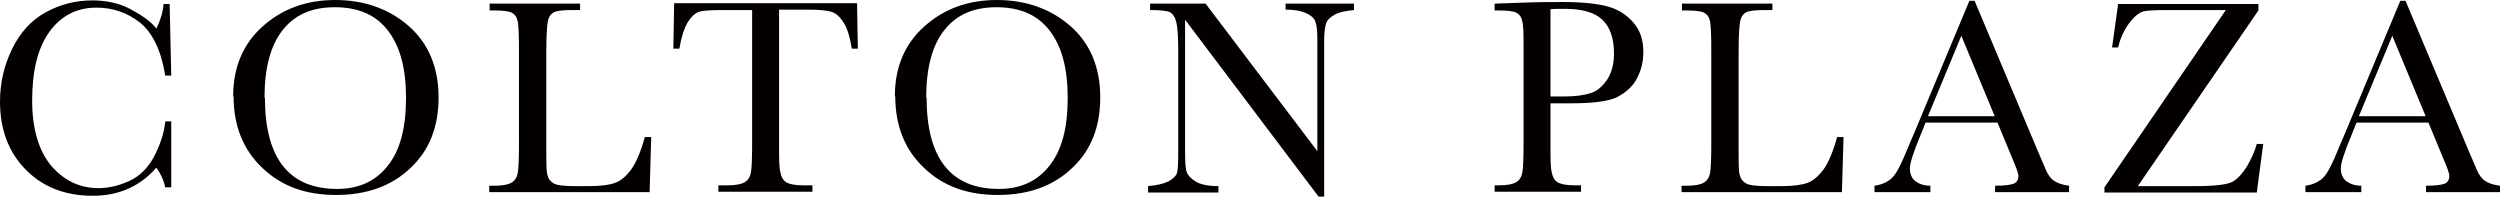
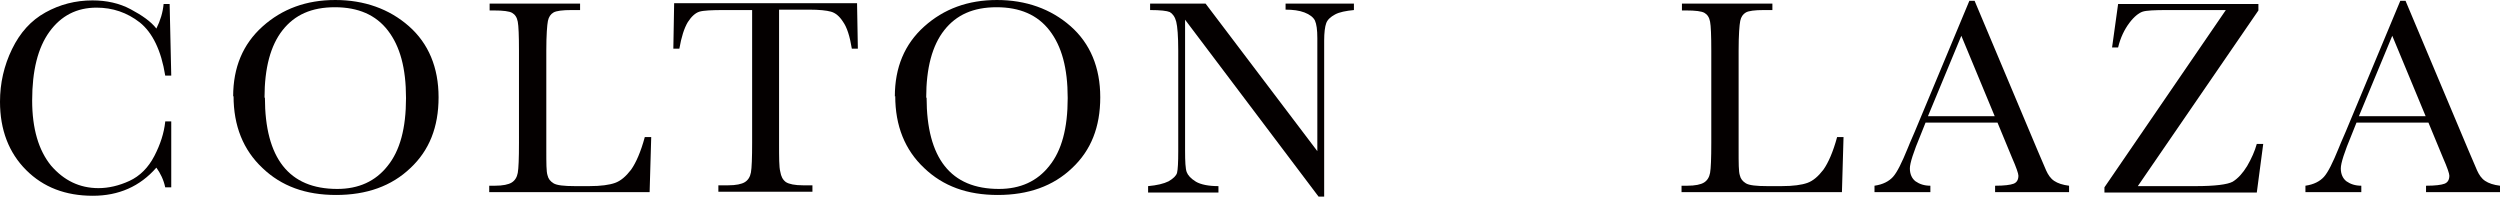
<svg xmlns="http://www.w3.org/2000/svg" id="b" viewBox="0 0 62.19 4.89">
  <g id="c">
    <path d="M4.11,3.02h.15v1.64h-.15c-.04-.19-.12-.35-.22-.49-.41.47-.94.7-1.58.7-.68,0-1.23-.21-1.66-.64-.43-.43-.65-1-.65-1.7,0-.46.1-.9.3-1.31s.47-.71.83-.91.75-.3,1.17-.3c.35,0,.67.07.95.22s.5.3.64.48c.1-.2.16-.4.18-.61h.15l.04,1.78h-.15c-.1-.63-.32-1.07-.63-1.32-.32-.25-.68-.37-1.08-.37-.49,0-.88.2-1.17.6-.29.4-.43.97-.43,1.71,0,.7.16,1.24.47,1.62.32.37.71.56,1.18.56.25,0,.51-.06.77-.18.26-.12.47-.33.62-.62.15-.29.24-.57.27-.85Z" style="fill:#040000;" />
    <path d="M5.8,2.4c0-.72.24-1.3.73-1.74s1.09-.66,1.81-.66,1.34.22,1.83.65.74,1.03.74,1.77-.23,1.32-.7,1.76c-.47.45-1.09.67-1.85.67s-1.36-.22-1.83-.67c-.48-.45-.72-1.05-.72-1.79ZM6.59,2.43c0,.75.15,1.32.45,1.7.3.38.75.57,1.35.57.53,0,.95-.19,1.25-.57.31-.38.46-.94.46-1.69s-.15-1.29-.45-1.68c-.3-.39-.74-.58-1.32-.58s-1,.19-1.3.57c-.3.38-.45.94-.45,1.68Z" style="fill:#040000;" />
    <path d="M16.2,3.4l-.04,1.38h-3.99v-.16h.14c.2,0,.34-.03.42-.08s.13-.13.15-.24c.02-.11.03-.36.03-.75V1.26c0-.37-.01-.62-.03-.72-.02-.11-.07-.18-.14-.22-.07-.04-.22-.06-.46-.06h-.1V.09h2.25v.16h-.21c-.23,0-.38.02-.45.06-.07.04-.12.11-.14.21-.02.1-.04.35-.04.74v2.46c0,.34,0,.55.03.64.02.09.07.15.15.2.08.05.26.07.53.07h.36c.29,0,.5-.03.64-.08s.27-.16.4-.33c.12-.17.24-.44.34-.81h.16Z" style="fill:#040000;" />
    <path d="M16.91,1.21h-.16l.02-1.13h4.55l.02,1.13h-.15c-.05-.31-.12-.53-.22-.67-.09-.14-.19-.22-.3-.25-.11-.03-.29-.05-.54-.05h-.75v3.31c0,.37,0,.61.03.72.02.12.06.2.14.26.08.05.22.08.43.08h.23v.16h-2.34v-.16h.24c.2,0,.34-.03.42-.08s.13-.13.15-.24c.02-.11.03-.36.03-.75V.25h-.7c-.3,0-.51.01-.61.04-.1.03-.2.12-.29.26-.09.15-.16.37-.21.66Z" style="fill:#040000;" />
    <path d="M22.26,2.4c0-.72.24-1.3.73-1.74s1.09-.66,1.81-.66,1.34.22,1.83.65.74,1.03.74,1.77-.23,1.32-.7,1.76c-.47.45-1.09.67-1.85.67s-1.36-.22-1.83-.67c-.48-.45-.72-1.05-.72-1.79ZM23.05,2.43c0,.75.15,1.32.45,1.7.3.38.75.57,1.35.57.53,0,.95-.19,1.25-.57.31-.38.46-.94.46-1.69s-.15-1.29-.45-1.68c-.3-.39-.74-.58-1.32-.58s-1,.19-1.3.57c-.3.38-.45.94-.45,1.68Z" style="fill:#040000;" />
    <path d="M32.8,4.89L29.48.49v3.26c0,.27.01.45.04.53s.1.16.23.24c.12.07.31.11.56.11v.16h-1.75v-.16c.22-.02.39-.06.51-.12.12-.07.19-.14.21-.21.02-.08.03-.26.03-.54V1.26c0-.36-.02-.6-.05-.72s-.09-.2-.16-.24c-.07-.03-.23-.05-.49-.05V.09h1.38l2.78,3.67V.95c0-.21-.02-.35-.06-.44-.04-.08-.13-.15-.26-.2-.13-.05-.29-.07-.47-.07V.09h1.7v.16c-.2.02-.36.05-.47.11-.11.06-.19.13-.22.22-.03.08-.05.23-.05.43v3.88h-.15Z" style="fill:#040000;" />
-     <path d="M38.57,2.57v.99c0,.37,0,.61.03.72.02.11.06.2.14.25.08.05.22.08.43.08h.16v.16h-2.15v-.16h.12c.2,0,.34-.03.42-.08s.13-.13.15-.24c.02-.11.03-.36.03-.75V1.26c0-.37,0-.62-.03-.72-.02-.11-.07-.18-.14-.22-.07-.04-.23-.06-.46-.06h-.09V.09l.59-.02c.47-.02.84-.02,1.1-.02.48,0,.86.04,1.12.11s.48.21.64.4c.17.19.25.44.25.73,0,.26-.06.48-.17.68s-.28.34-.49.45c-.21.1-.59.15-1.13.15h-.52ZM38.57,2.4h.34c.27,0,.49-.03.65-.08.17-.05.3-.17.42-.34.11-.17.17-.39.17-.64,0-.39-.1-.67-.29-.85-.19-.18-.5-.27-.93-.27-.16,0-.28,0-.36.01v2.17Z" style="fill:#040000;" />
    <path d="M45.86,3.4l-.04,1.38h-3.99v-.16h.14c.2,0,.34-.03.42-.08s.13-.13.15-.24c.02-.11.03-.36.03-.75V1.26c0-.37-.01-.62-.03-.72-.02-.11-.07-.18-.14-.22-.07-.04-.22-.06-.46-.06h-.1V.09h2.25v.16h-.21c-.23,0-.38.02-.45.06-.07.04-.12.11-.14.21-.02.1-.04.35-.04.74v2.46c0,.34,0,.55.03.64.02.09.07.15.15.2.08.05.26.07.53.07h.36c.29,0,.5-.03.64-.08s.27-.16.4-.33c.12-.17.24-.44.34-.81h.16Z" style="fill:#040000;" />
    <path d="M49.68,3.05h-1.78l-.12.3c-.18.43-.27.71-.27.84,0,.14.05.25.14.32.1.07.22.11.37.11v.16h-1.39v-.16c.21-.03.36-.11.46-.22s.22-.35.37-.72c.01-.03.07-.17.17-.4L48.99.02h.13l1.57,3.73.21.49c.05.11.11.2.2.26s.21.1.37.12v.16h-1.84v-.16c.23,0,.38-.02.46-.05.08-.03.12-.1.12-.2,0-.05-.05-.2-.16-.45l-.36-.87ZM49.62,2.89l-.83-2-.83,2h1.66Z" style="fill:#040000;" />
    <path d="M52.35,4.78v-.12L55.37.25h-1.46c-.31,0-.52.01-.61.04s-.21.12-.33.28c-.12.16-.22.36-.28.61h-.15l.15-1.08h3.49v.16l-3,4.37h1.43c.49,0,.8-.04.93-.11.13-.08.25-.21.36-.39.11-.19.19-.37.24-.55h.16l-.16,1.21h-3.79Z" style="fill:#040000;" />
    <path d="M60.4,3.05h-1.78l-.12.3c-.18.43-.27.71-.27.84,0,.14.05.25.14.32.1.07.22.11.37.11v.16h-1.39v-.16c.21-.03.36-.11.46-.22s.22-.35.37-.72c.01-.03.07-.17.17-.4L59.71.02h.13l1.57,3.73.21.49c.05.11.11.2.2.26s.21.1.37.12v.16h-1.84v-.16c.23,0,.38-.02.46-.05.08-.03.12-.1.12-.2,0-.05-.05-.2-.16-.45l-.36-.87ZM60.34,2.89l-.83-2-.83,2h1.66Z" style="fill:#040000;" />
  </g>
</svg>